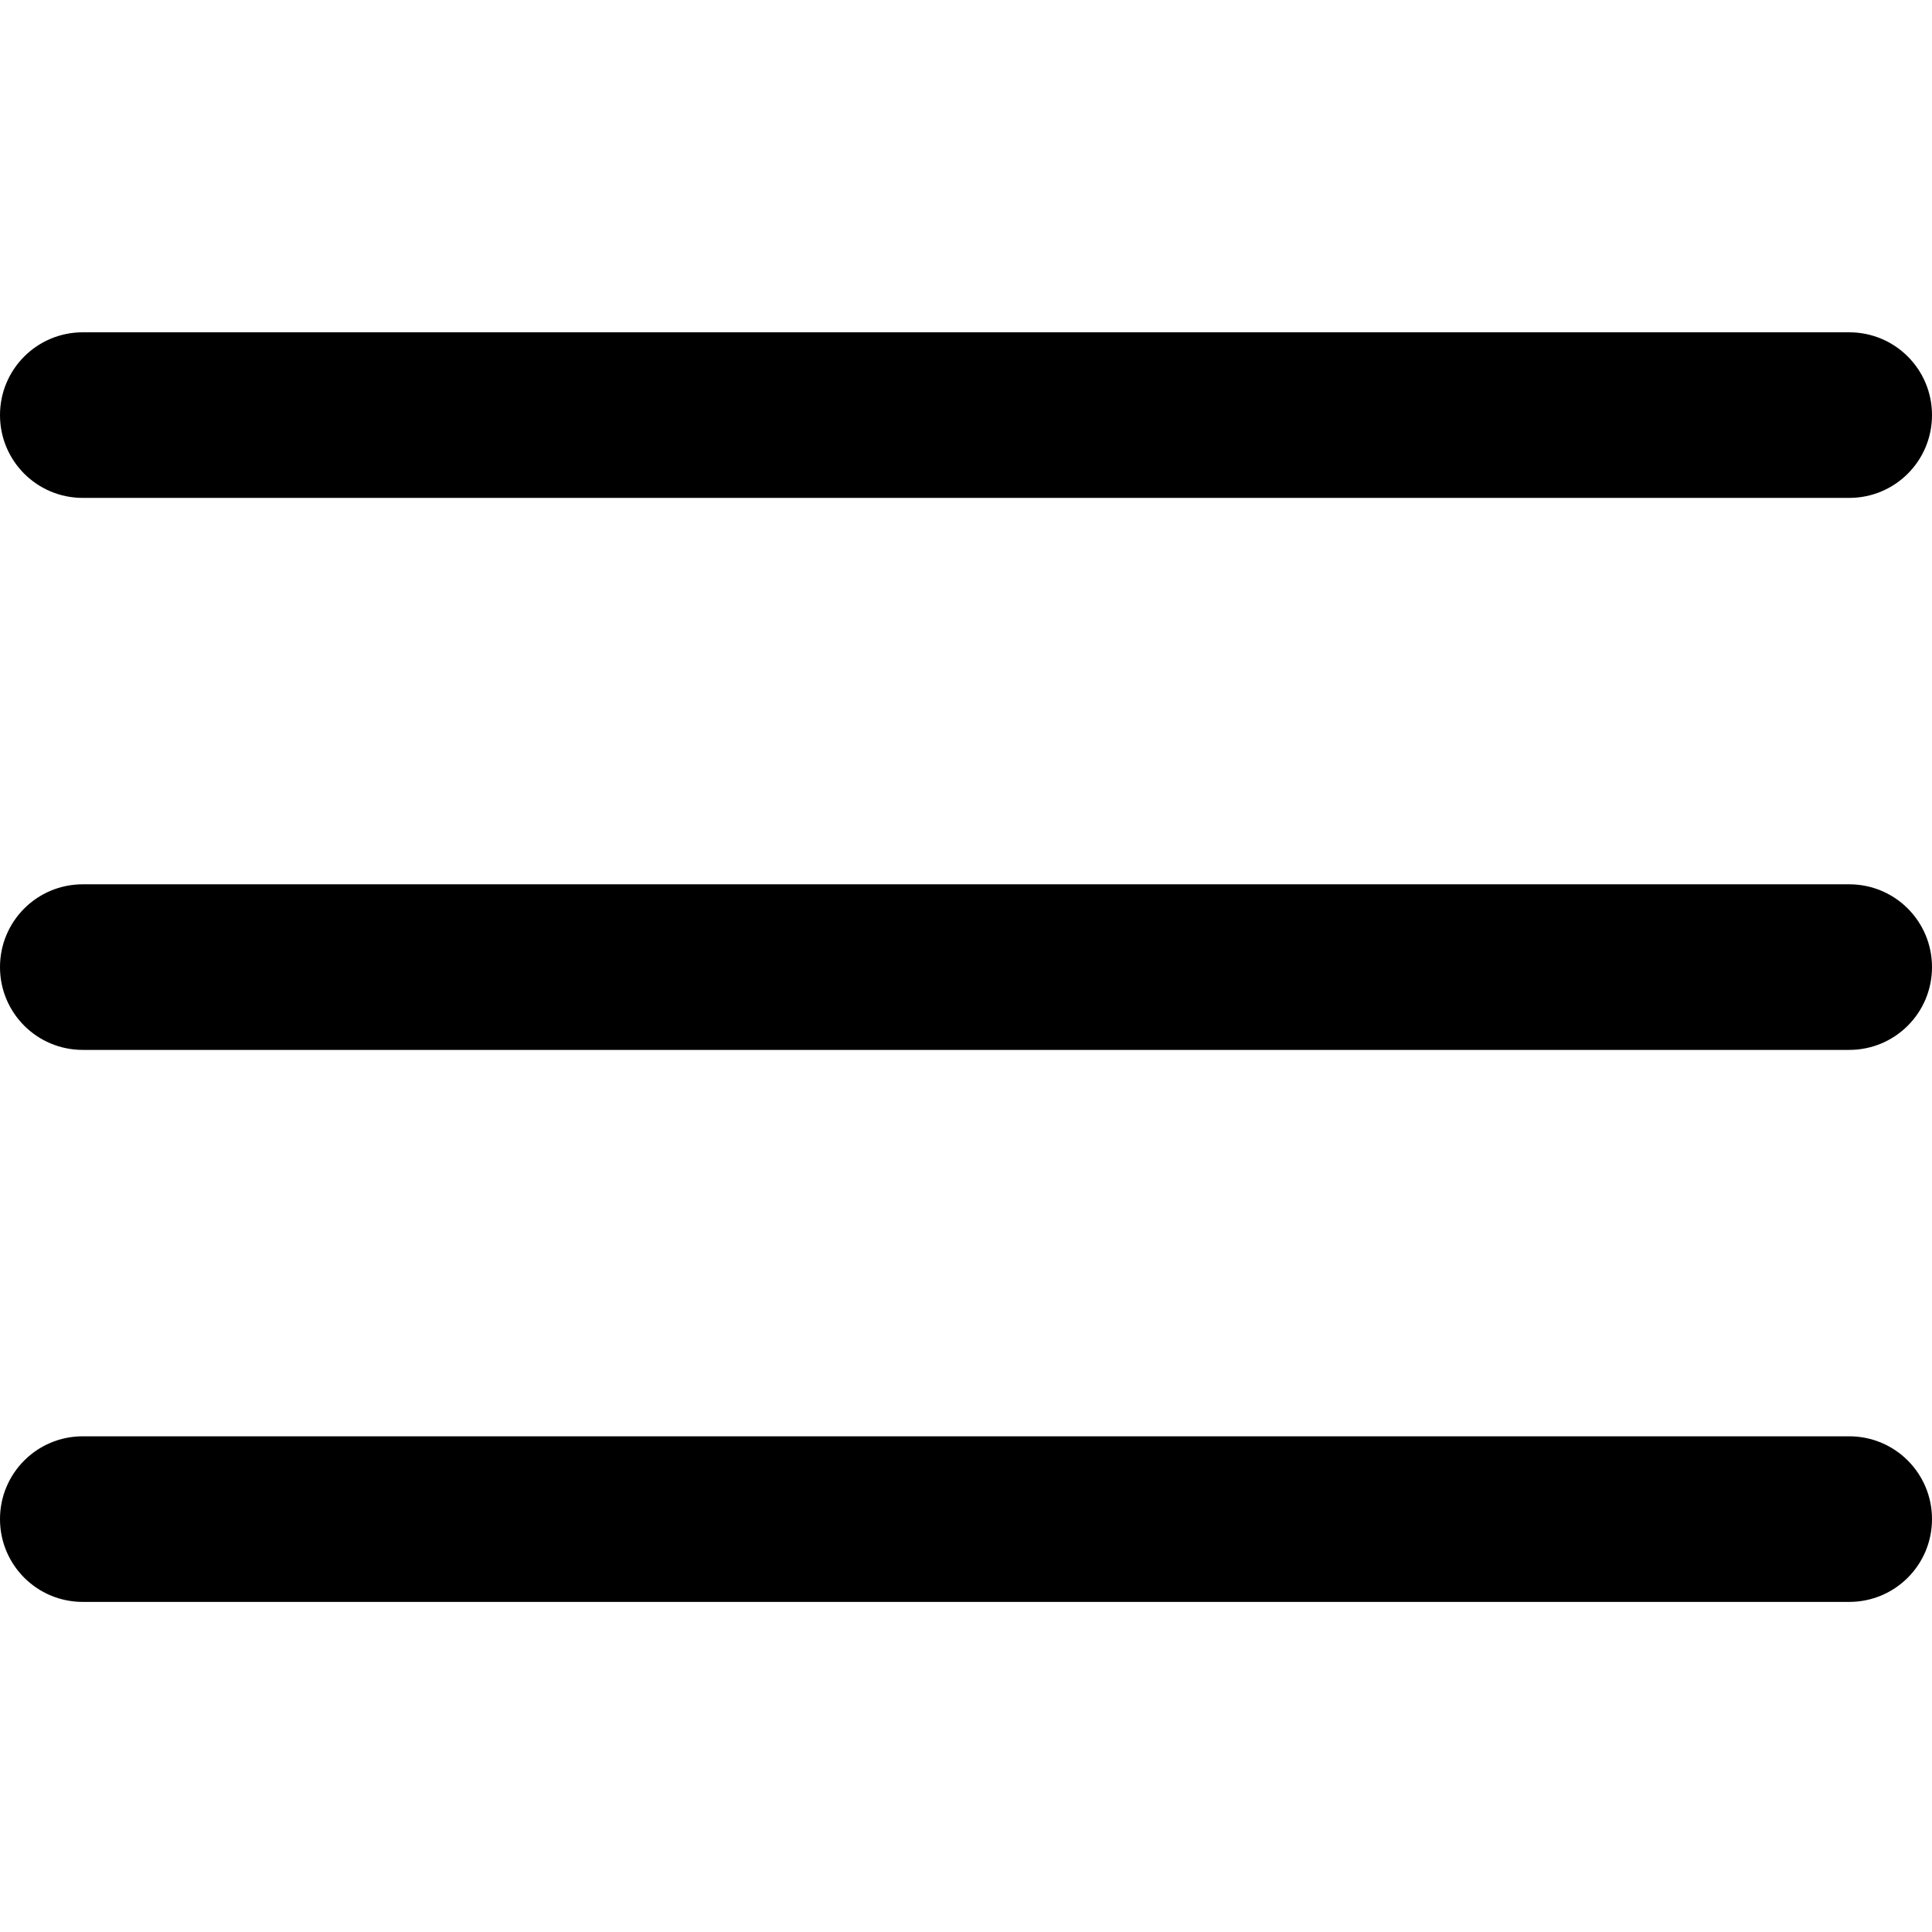
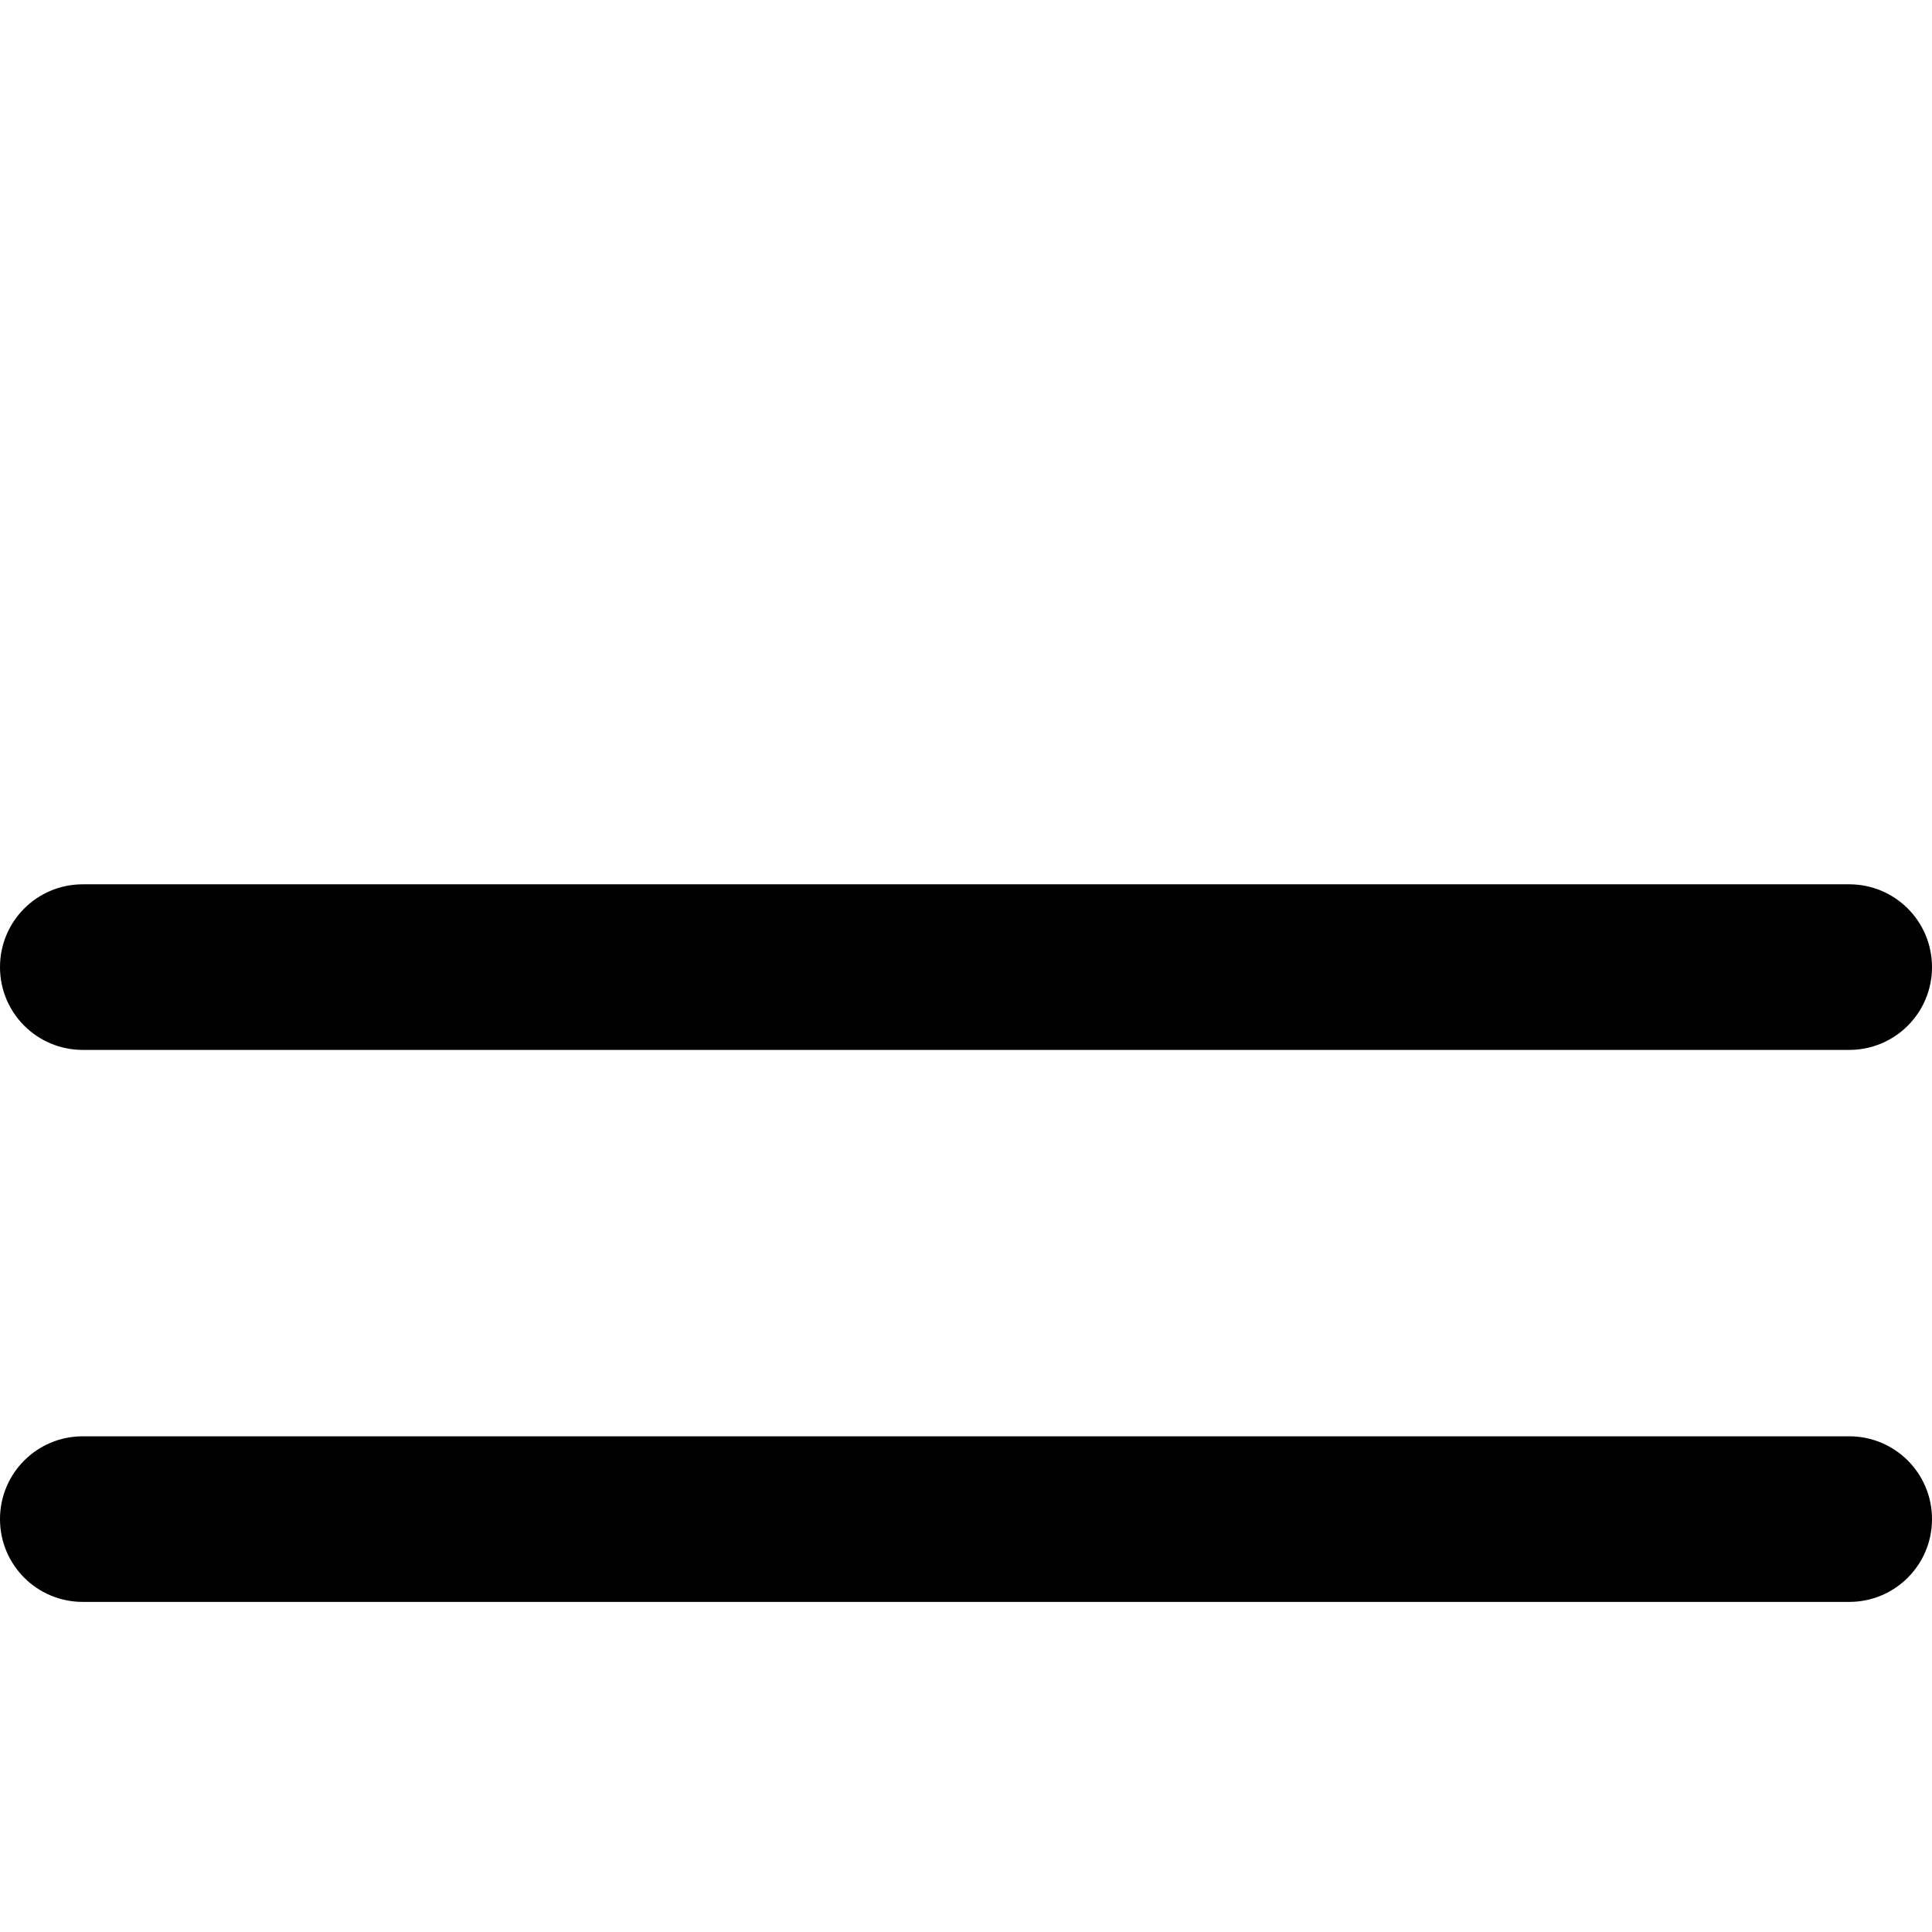
<svg xmlns="http://www.w3.org/2000/svg" viewBox="0 0 35 35" class="icon icon--burger-menu" aria-hidden="true" role="img">
-   <path class="firstline" d="M1.5,9.02h32c0.83,0,1.5-0.67,1.5-1.5s-0.67-1.5-1.5-1.5h-32C0.67,6.02,0,6.69,0,7.52S0.67,9.02,1.5,9.02z" />
  <path class="secondline" d="M33.5,16.02h-32c-0.83,0-1.5,0.67-1.5,1.5s0.67,1.5,1.5,1.5h32c0.83,0,1.5-0.67,1.5-1.5S34.33,16.02,33.5,16.02z" />
  <path class="thirdline" d="M33.5,26.02h-32c-0.83,0-1.5,0.67-1.5,1.5s0.67,1.5,1.5,1.5h32c0.83,0,1.5-0.67,1.5-1.5S34.33,26.02,33.5,26.02z" />
</svg>